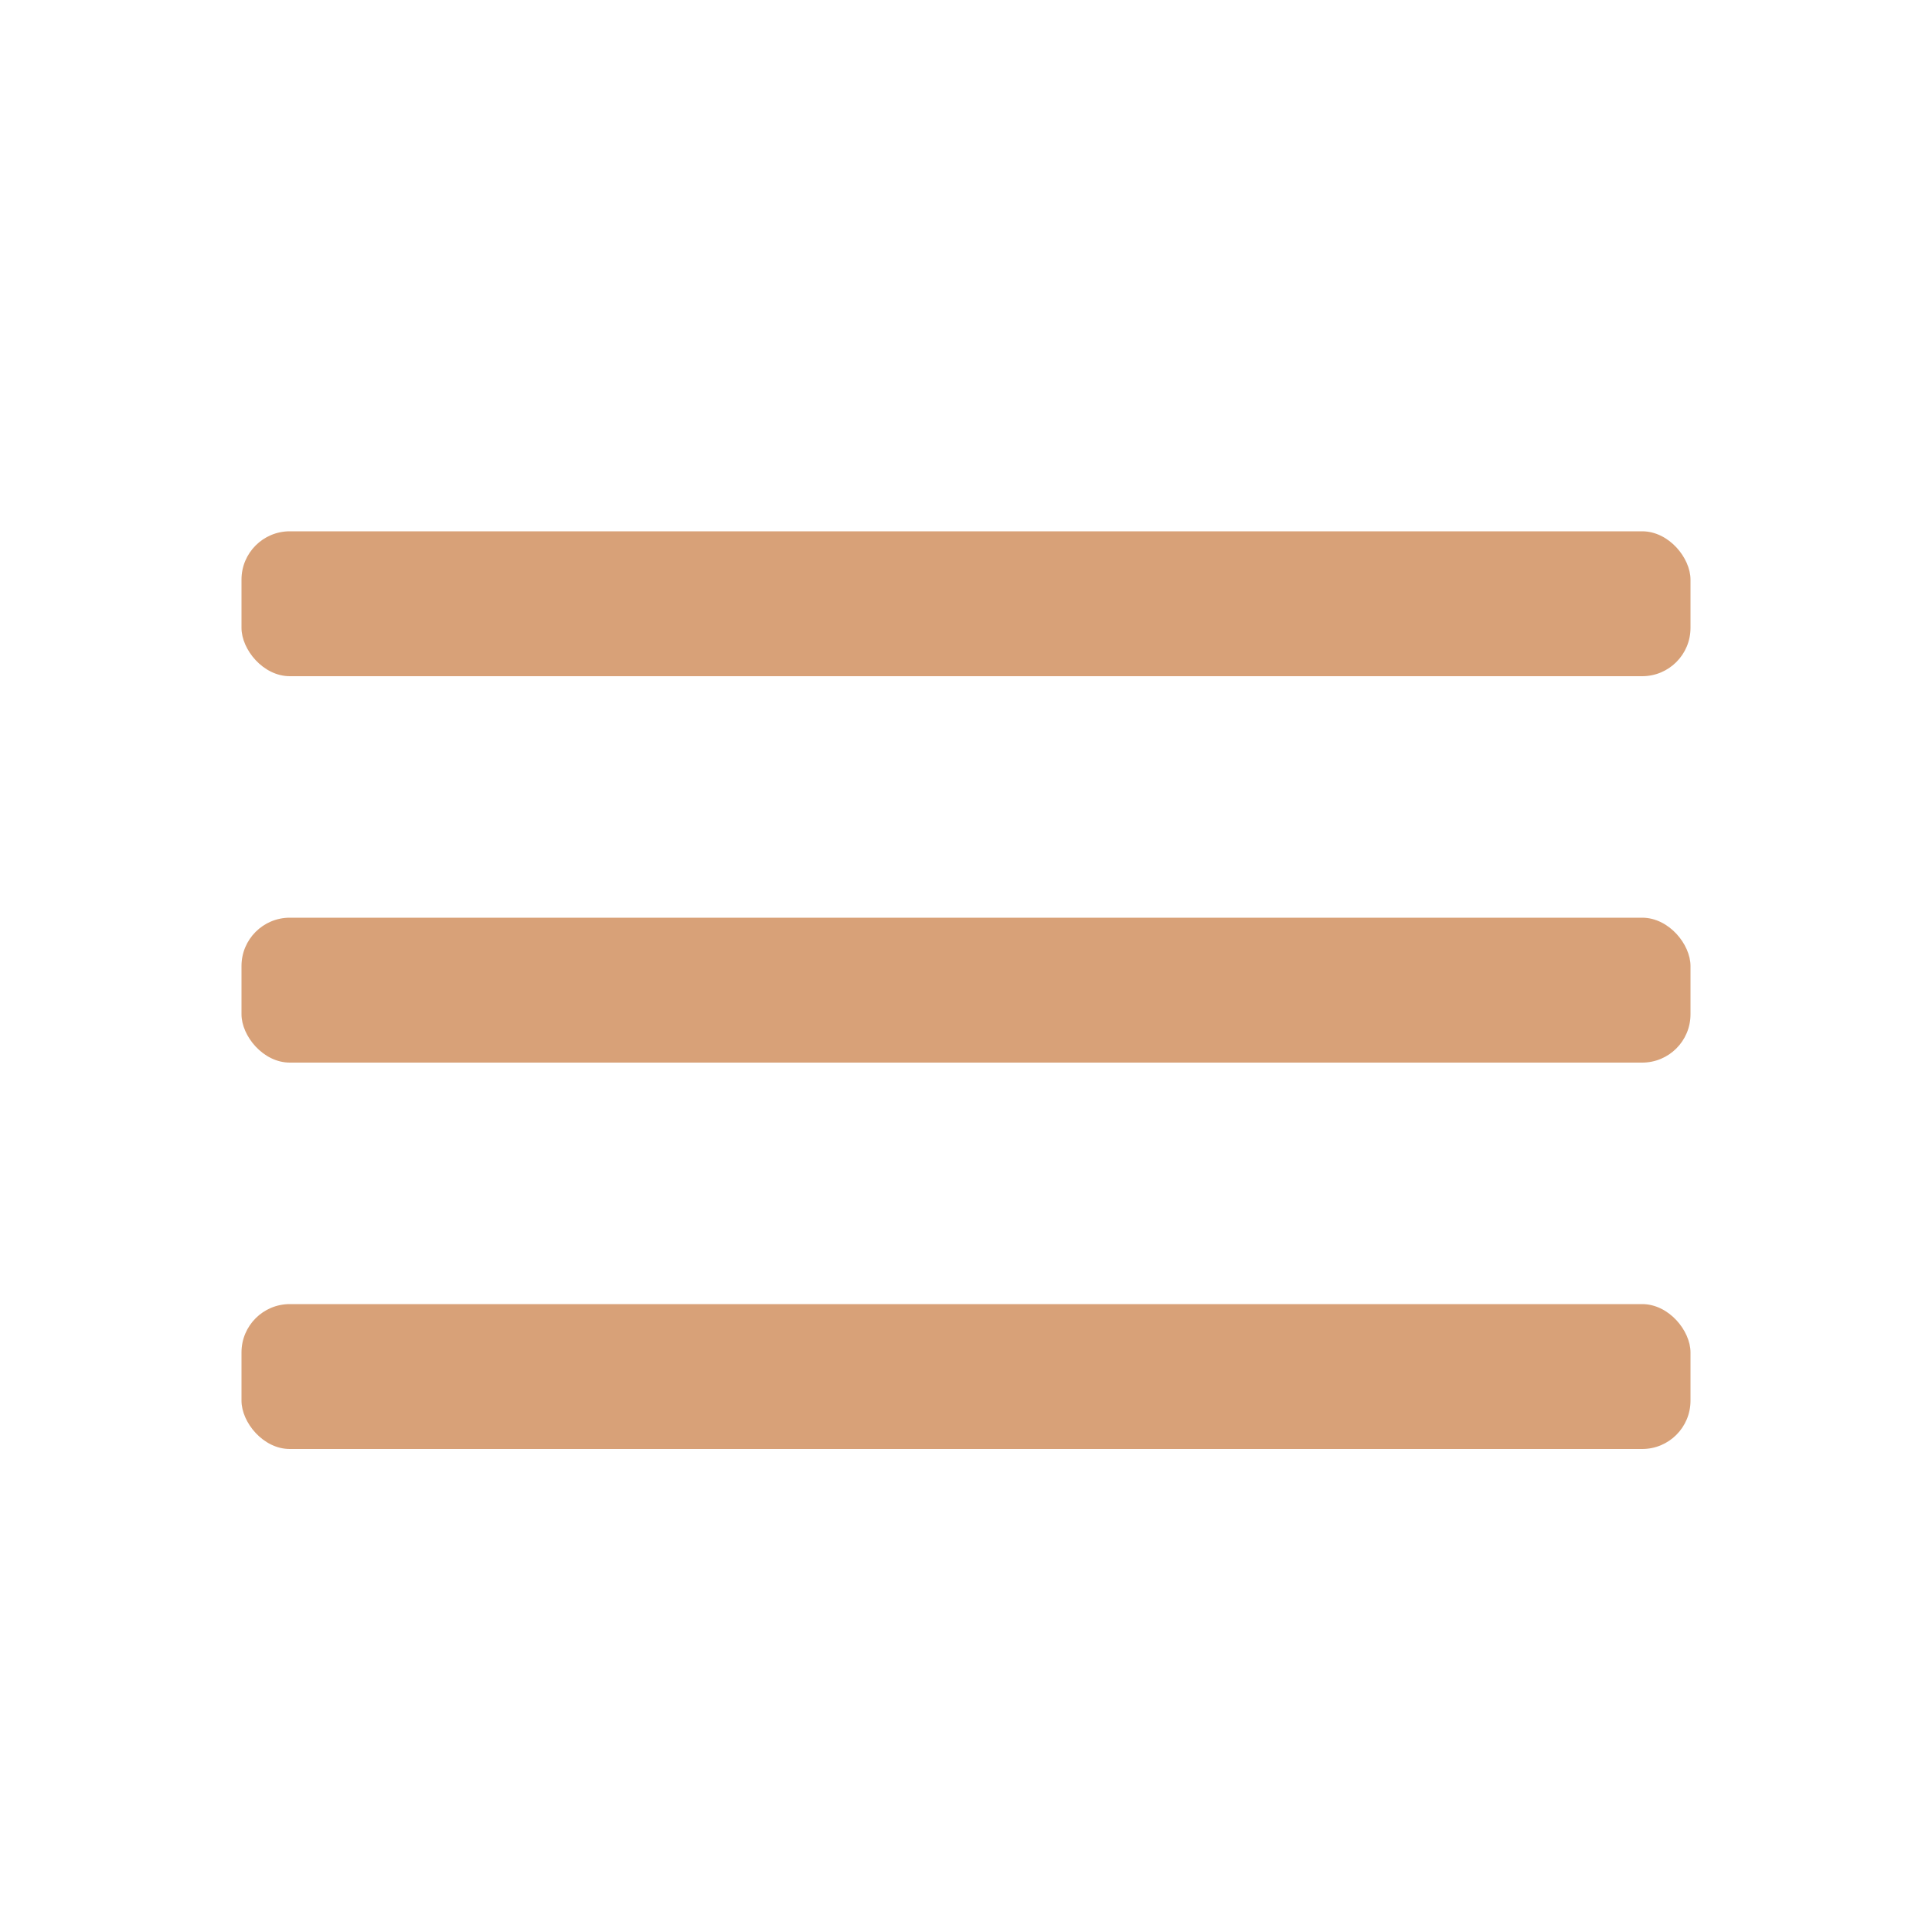
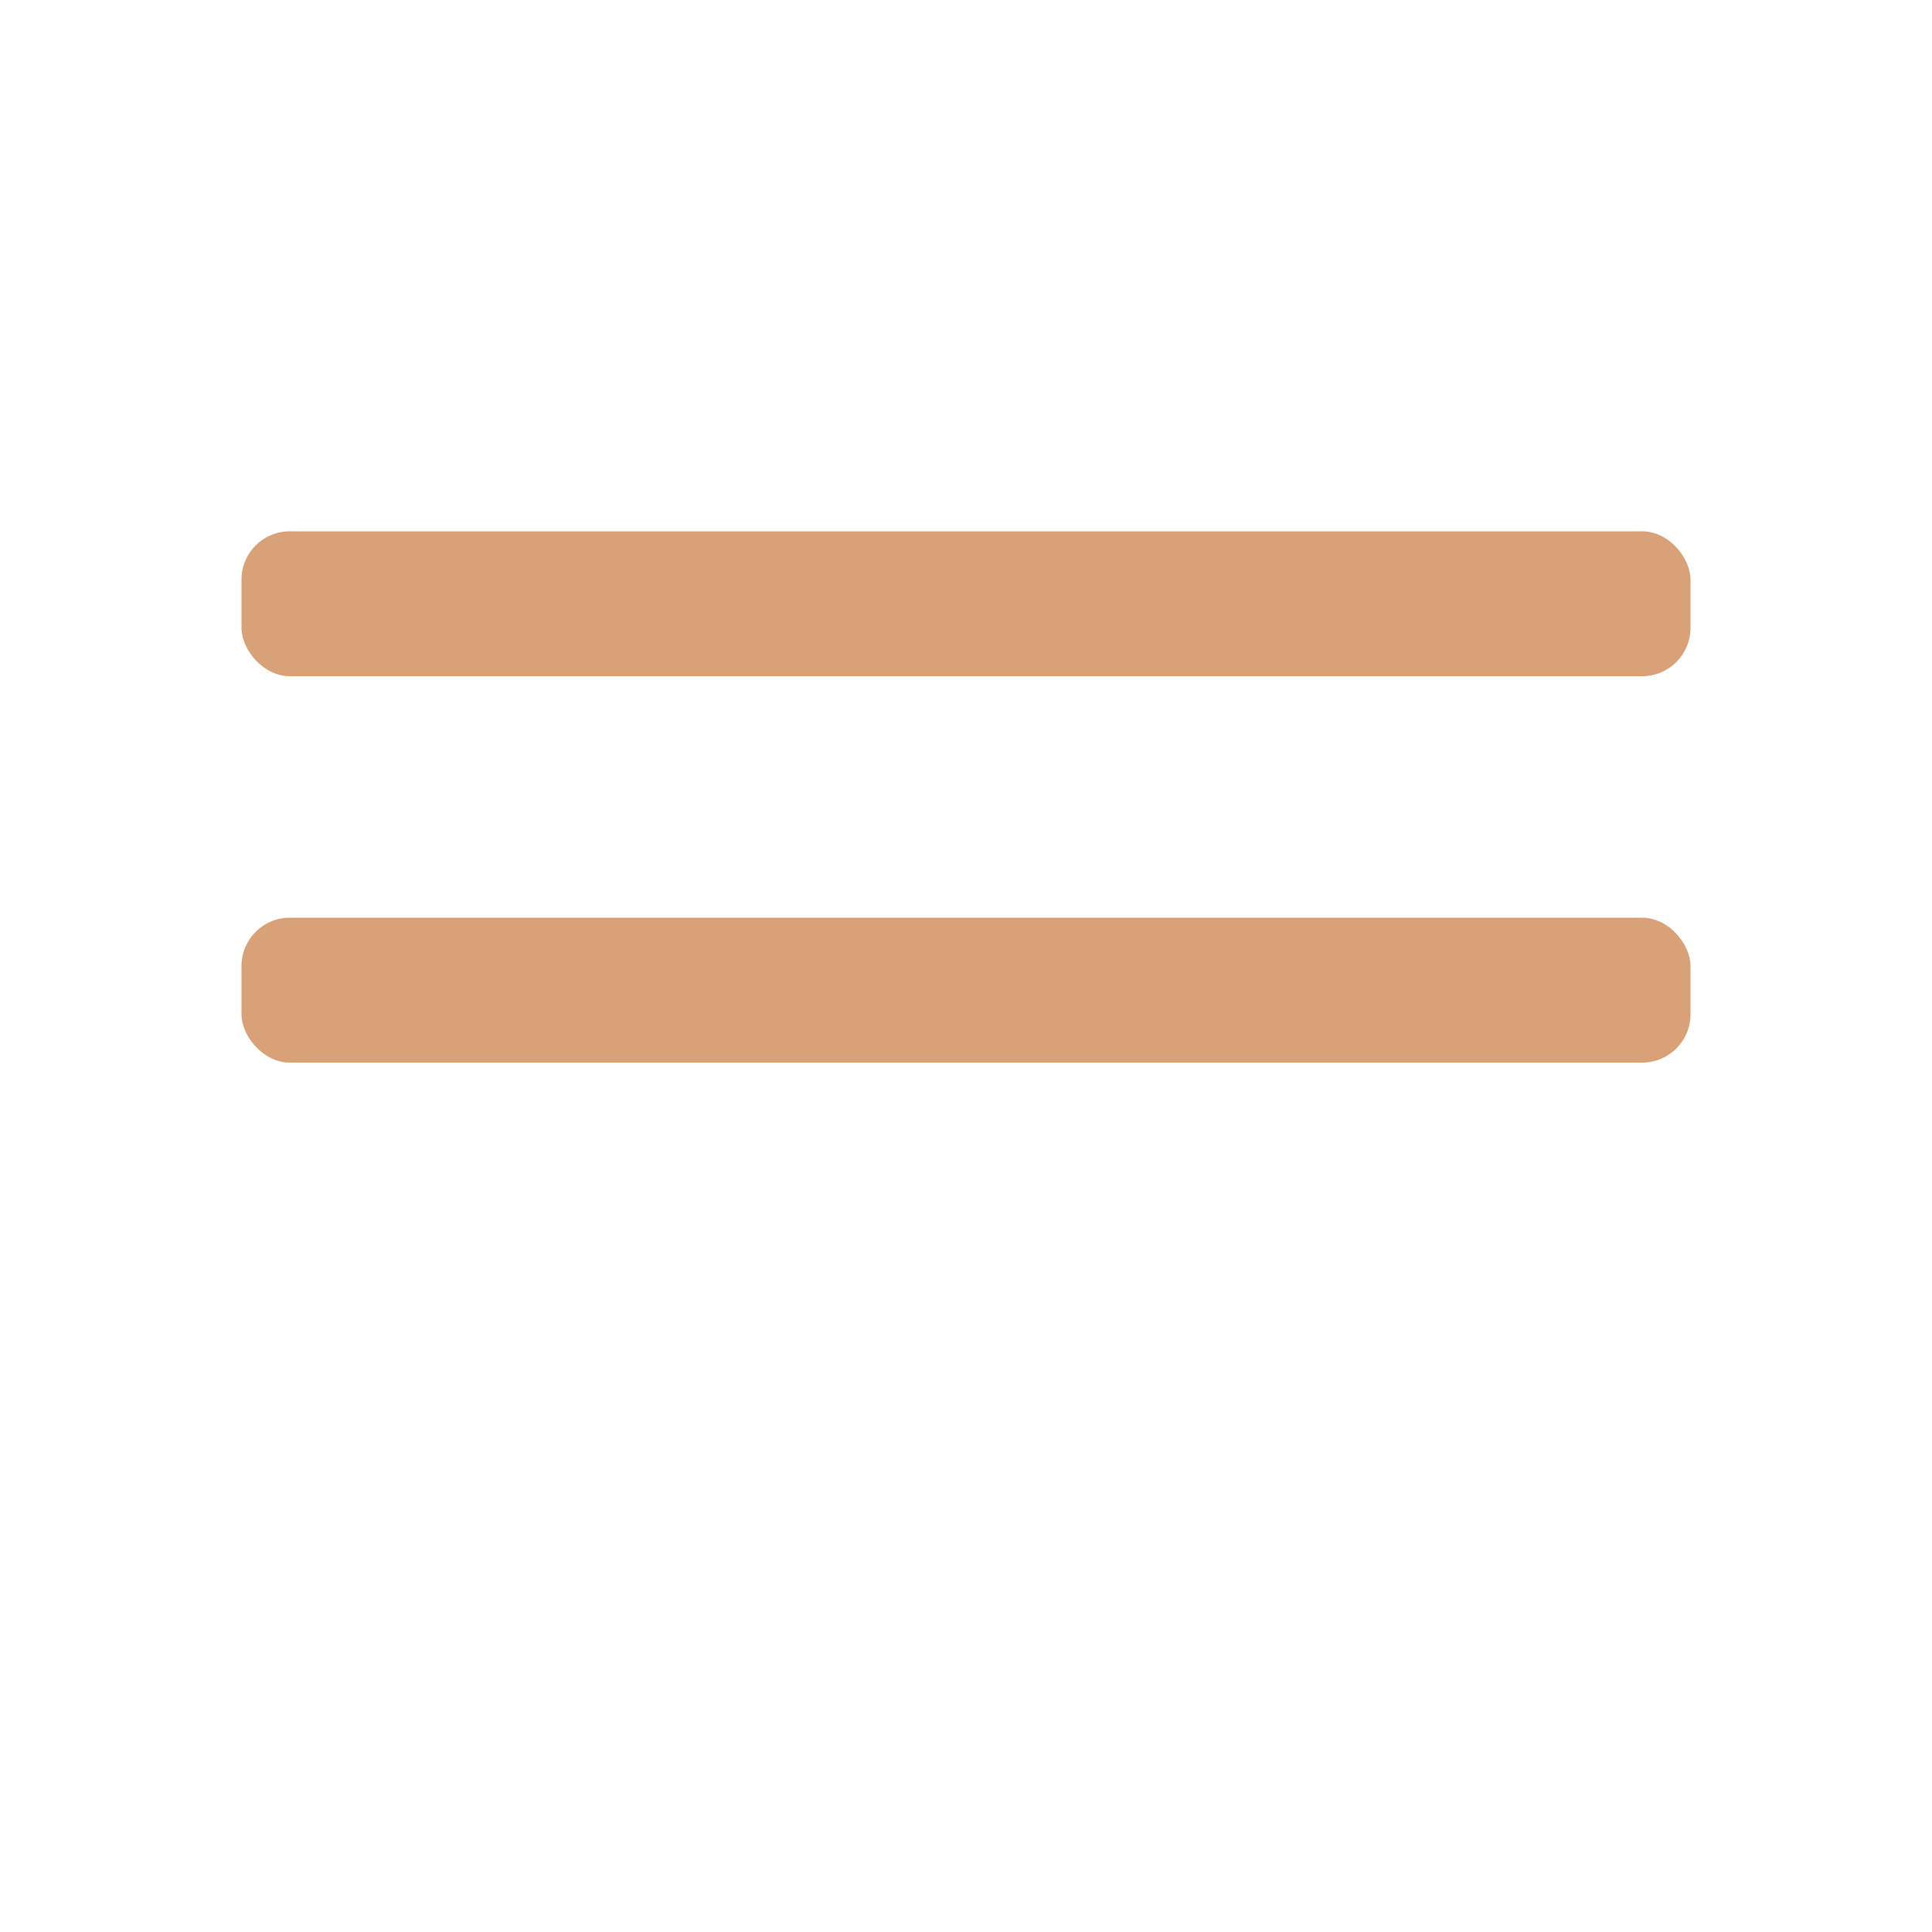
<svg xmlns="http://www.w3.org/2000/svg" width="40" height="40" viewBox="0 0 40 40" fill="none">
  <rect x="5" y="11" width="30" height="3" rx="1" fill="#D8A178" />
  <rect x="5" y="19" width="30" height="3" rx="1" fill="#D8A178" />
-   <rect x="5" y="27" width="30" height="3" rx="1" fill="#D8A178" />
</svg>